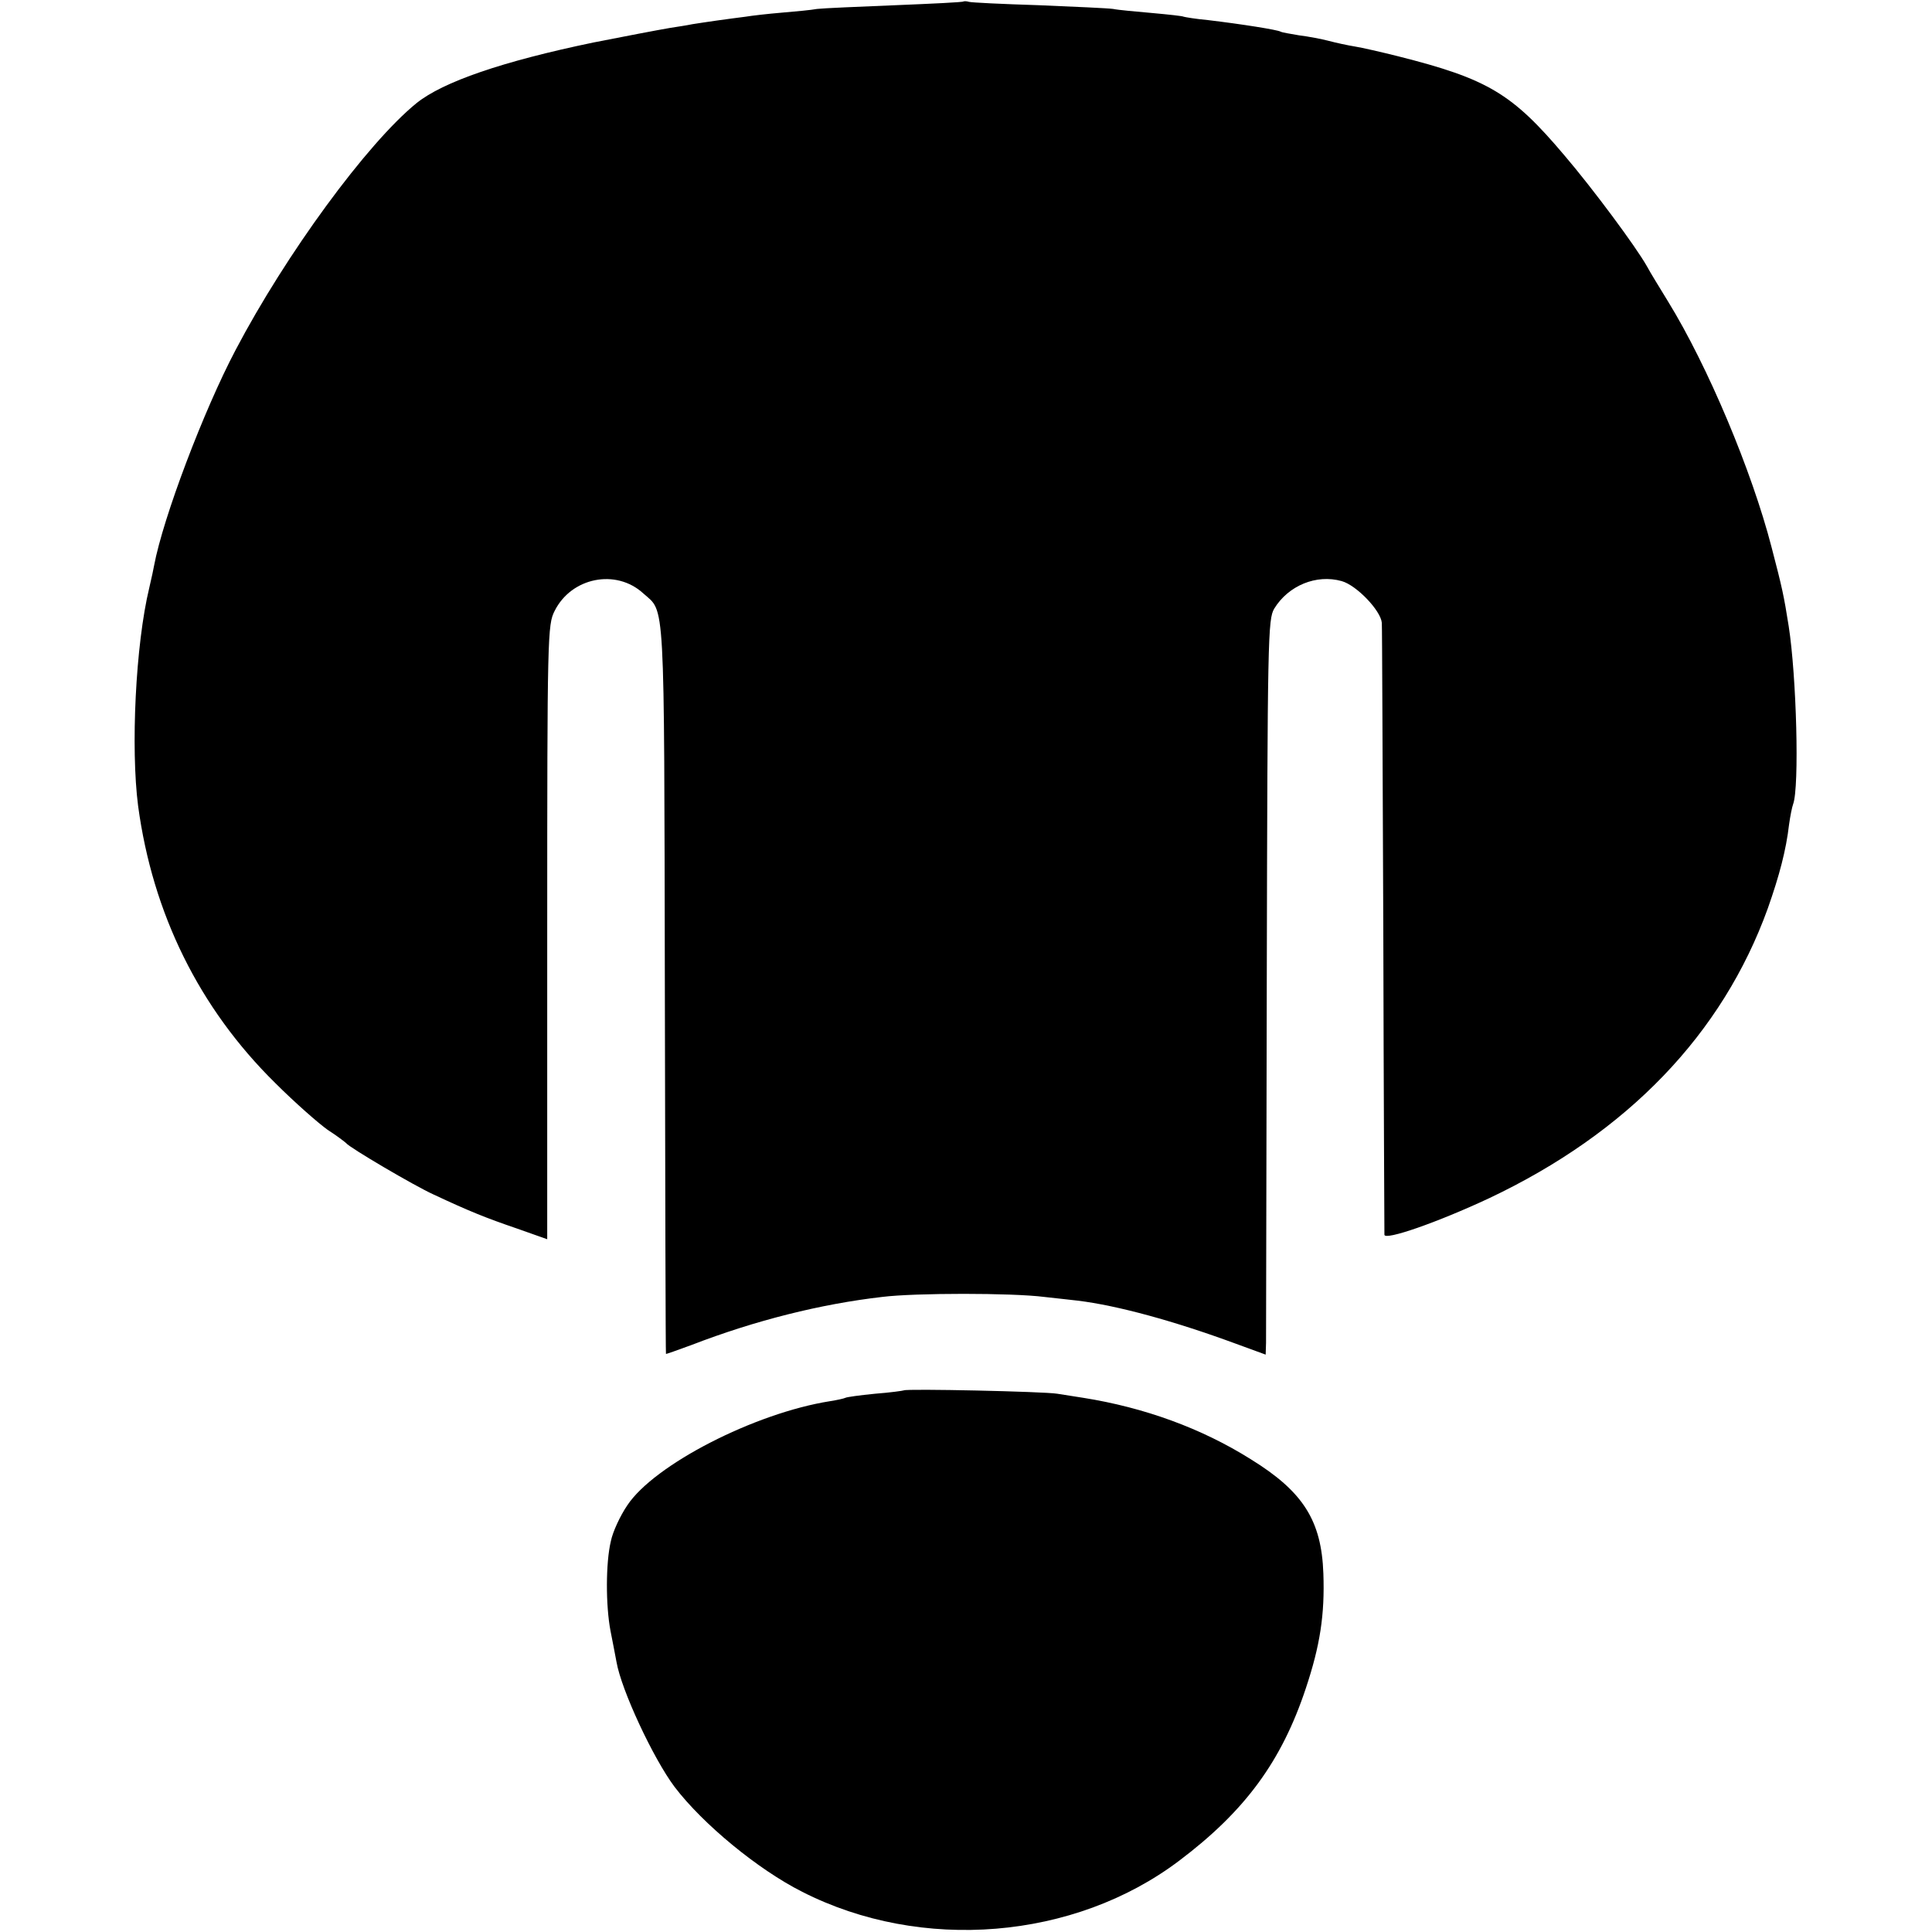
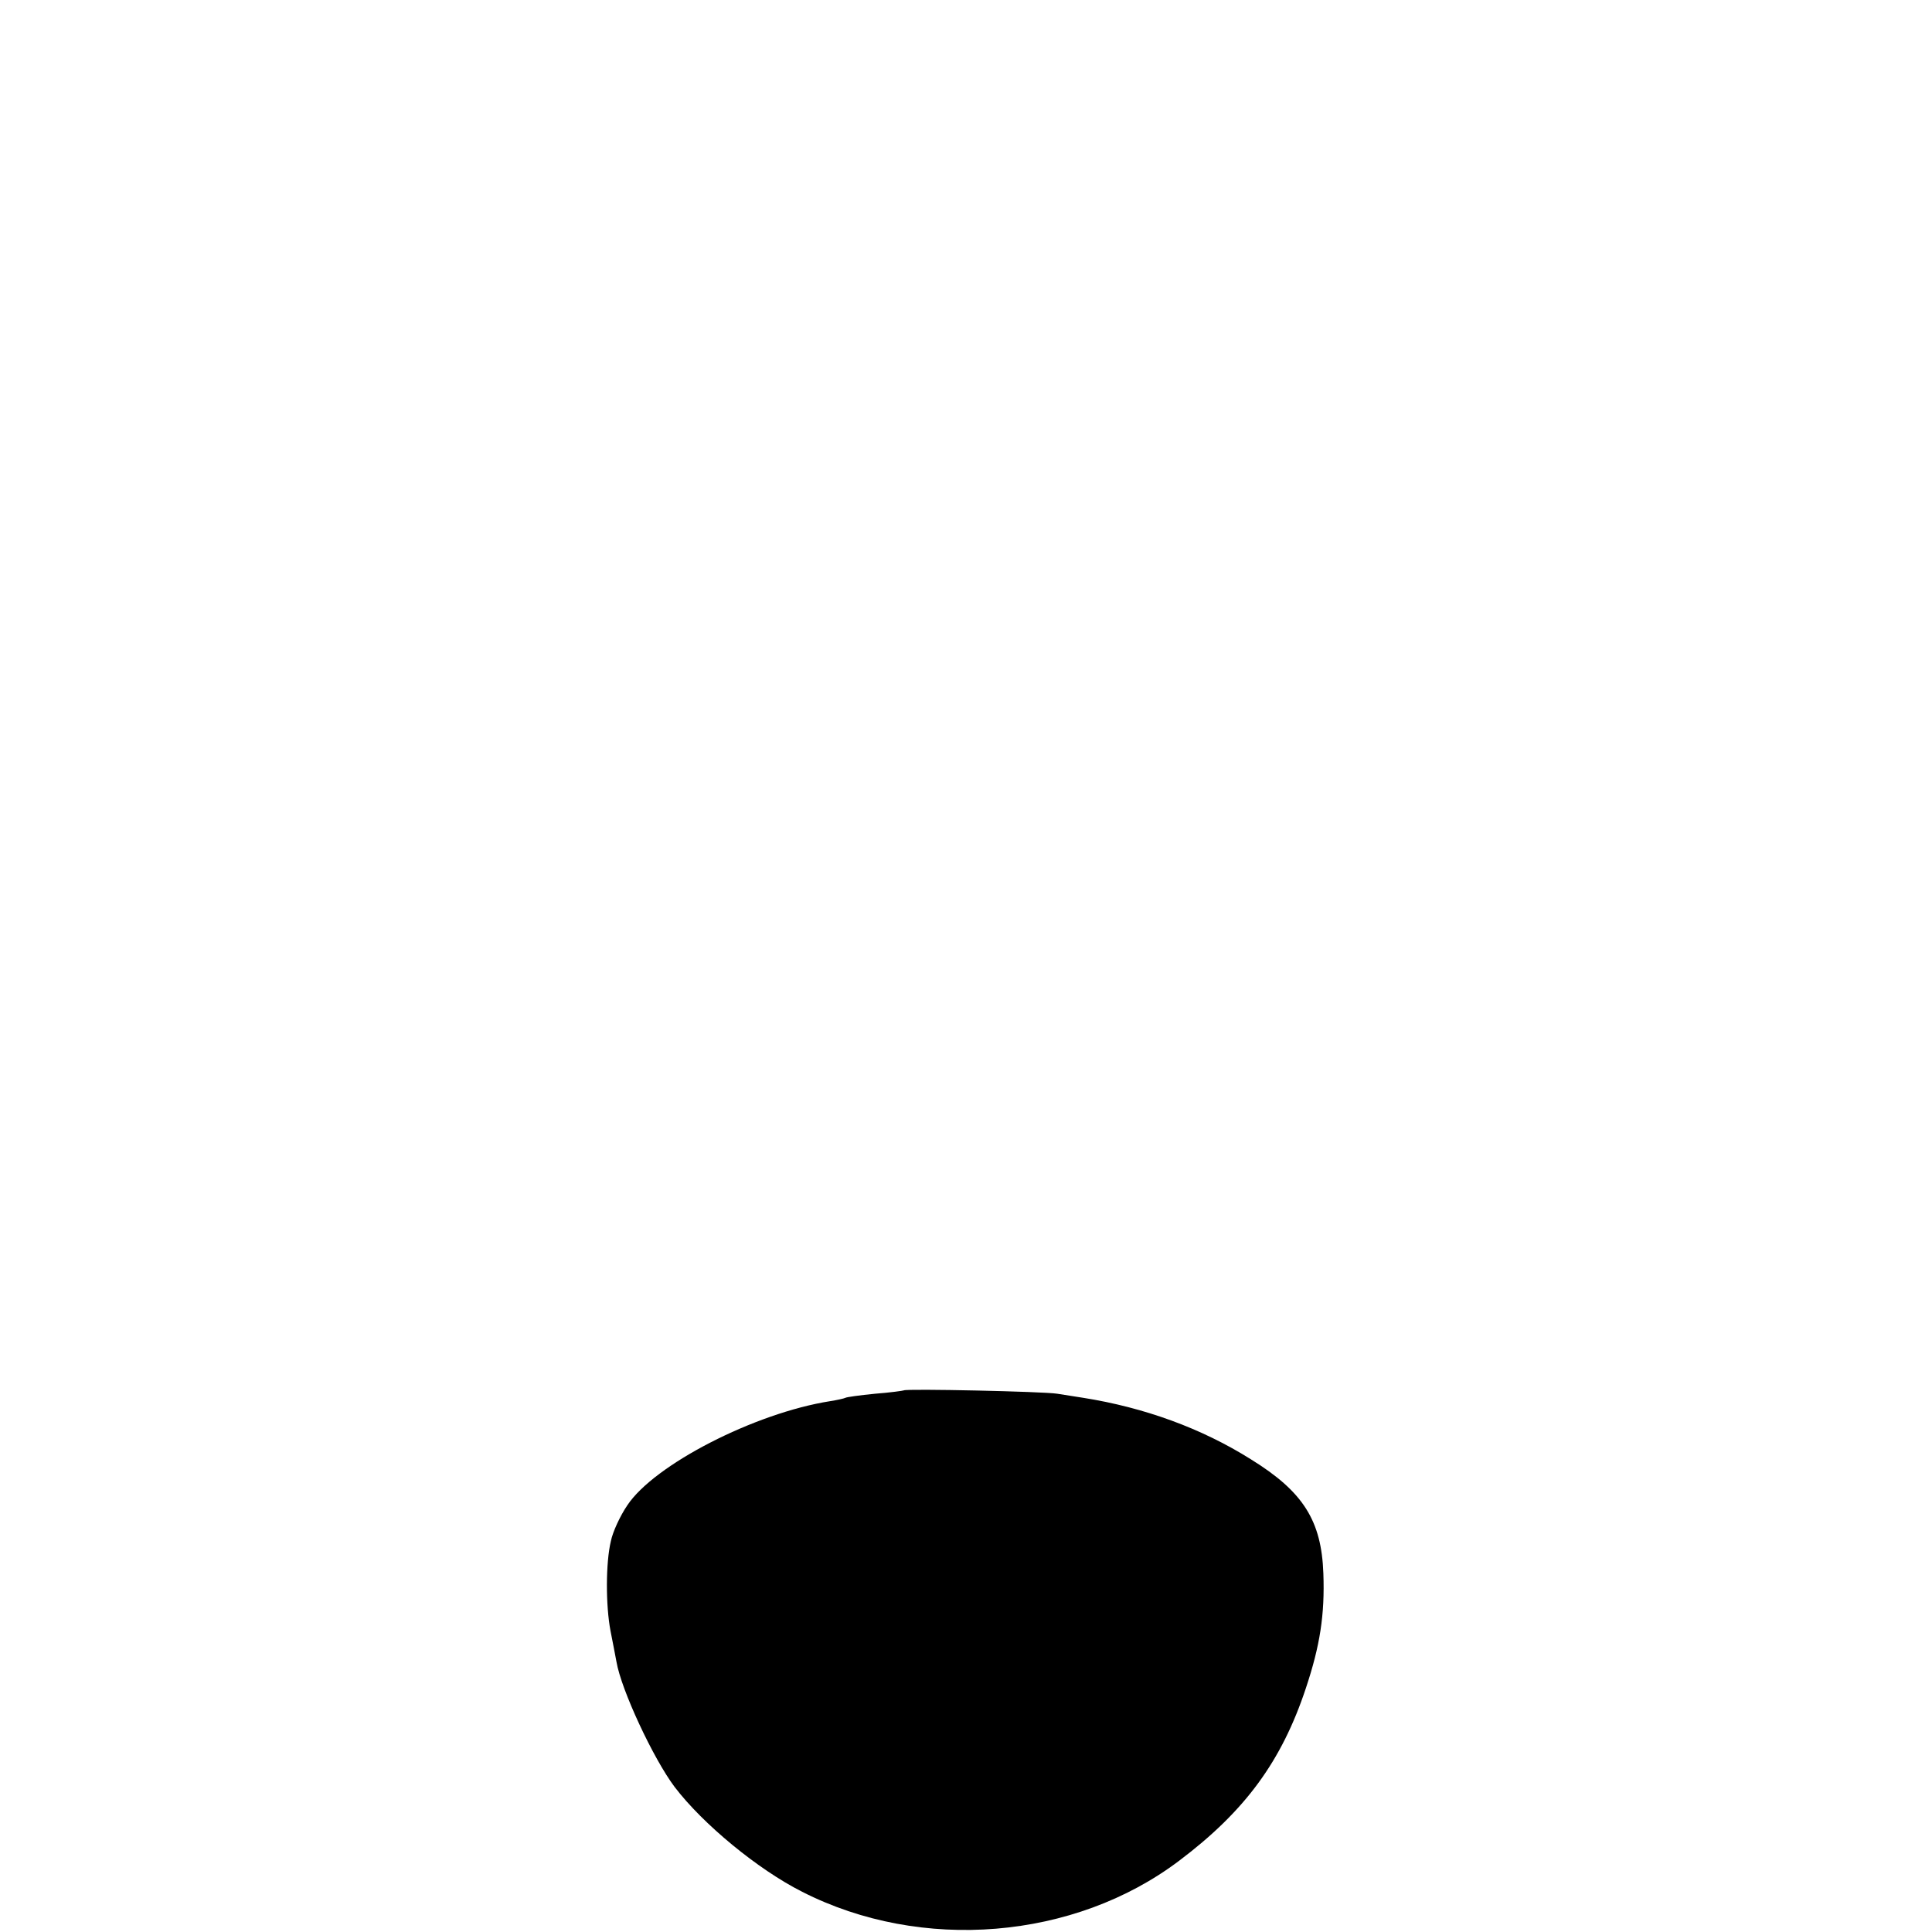
<svg xmlns="http://www.w3.org/2000/svg" version="1.0" width="519pt" height="519pt" viewBox="0 0 519 519" preserveAspectRatio="xMidYMid meet">
  <g transform="translate(0,519) scale(0.1,-0.1)" fill="#000000" stroke="none">
-     <path d="M2588 5186 c-1 -2 -84 -6 -183 -10 -99 -4 -193 -8 -210 -10 -16 -3 -59 -7 -95 -10 -36 -3 -80 -8 -98 -11 -18 -2 -52 -7 -75 -10 -23 -3 -53 -8 -67 -10 -14 -3 -41 -7 -60 -10 -30 -5 -129 -24 -205 -39 -246 -51 -405 -106 -476 -163 -133 -108 -351 -406 -486 -663 -86 -163 -195 -451 -219 -579 -1 -7 -7 -34 -13 -60 -37 -153 -50 -431 -30 -586 39 -289 164 -543 368 -744 53 -53 117 -109 141 -126 25 -16 47 -33 50 -36 9 -12 184 -115 235 -138 96 -45 141 -63 223 -91 l82 -29 0 825 c0 801 1 826 20 863 45 90 165 114 238 47 59 -53 56 8 58 -1061 1 -539 2 -981 3 -982 0 -1 31 10 69 24 171 66 347 110 512 129 88 11 349 11 435 0 39 -4 79 -9 90 -10 107 -13 260 -55 423 -115 l82 -30 1 32 c0 17 1 462 2 987 2 909 3 956 20 985 38 62 113 93 181 74 40 -11 105 -79 108 -112 1 -12 2 -384 4 -827 1 -443 3 -810 3 -817 1 -16 142 33 281 98 372 176 627 441 749 779 31 88 49 156 57 225 3 22 8 47 11 55 17 46 9 344 -12 478 -13 82 -17 101 -46 212 -53 205 -171 486 -278 660 -22 36 -48 78 -57 95 -30 53 -145 208 -221 297 -141 167 -206 206 -448 267 -44 11 -96 23 -115 26 -19 3 -51 10 -70 15 -19 5 -55 12 -80 15 -24 4 -47 8 -50 10 -9 5 -103 20 -195 31 -33 3 -62 8 -65 9 -3 2 -41 6 -85 10 -44 4 -91 8 -105 11 -14 2 -104 6 -200 10 -96 3 -180 7 -187 9 -6 2 -13 2 -15 1z" />
    <path d="M2428 1455 c-2 -1 -37 -6 -77 -9 -41 -4 -77 -9 -80 -11 -4 -2 -22 -6 -41 -9 -203 -32 -473 -171 -545 -280 -19 -28 -39 -71 -44 -96 -14 -58 -14 -173 -1 -241 6 -30 13 -67 16 -83 13 -76 99 -260 156 -336 76 -100 224 -222 343 -282 320 -163 731 -129 1012 83 178 134 276 268 341 464 38 114 51 197 47 308 -5 142 -54 220 -195 307 -132 83 -286 139 -450 165 -19 3 -51 8 -70 11 -36 6 -406 14 -412 9z" />
  </g>
</svg>